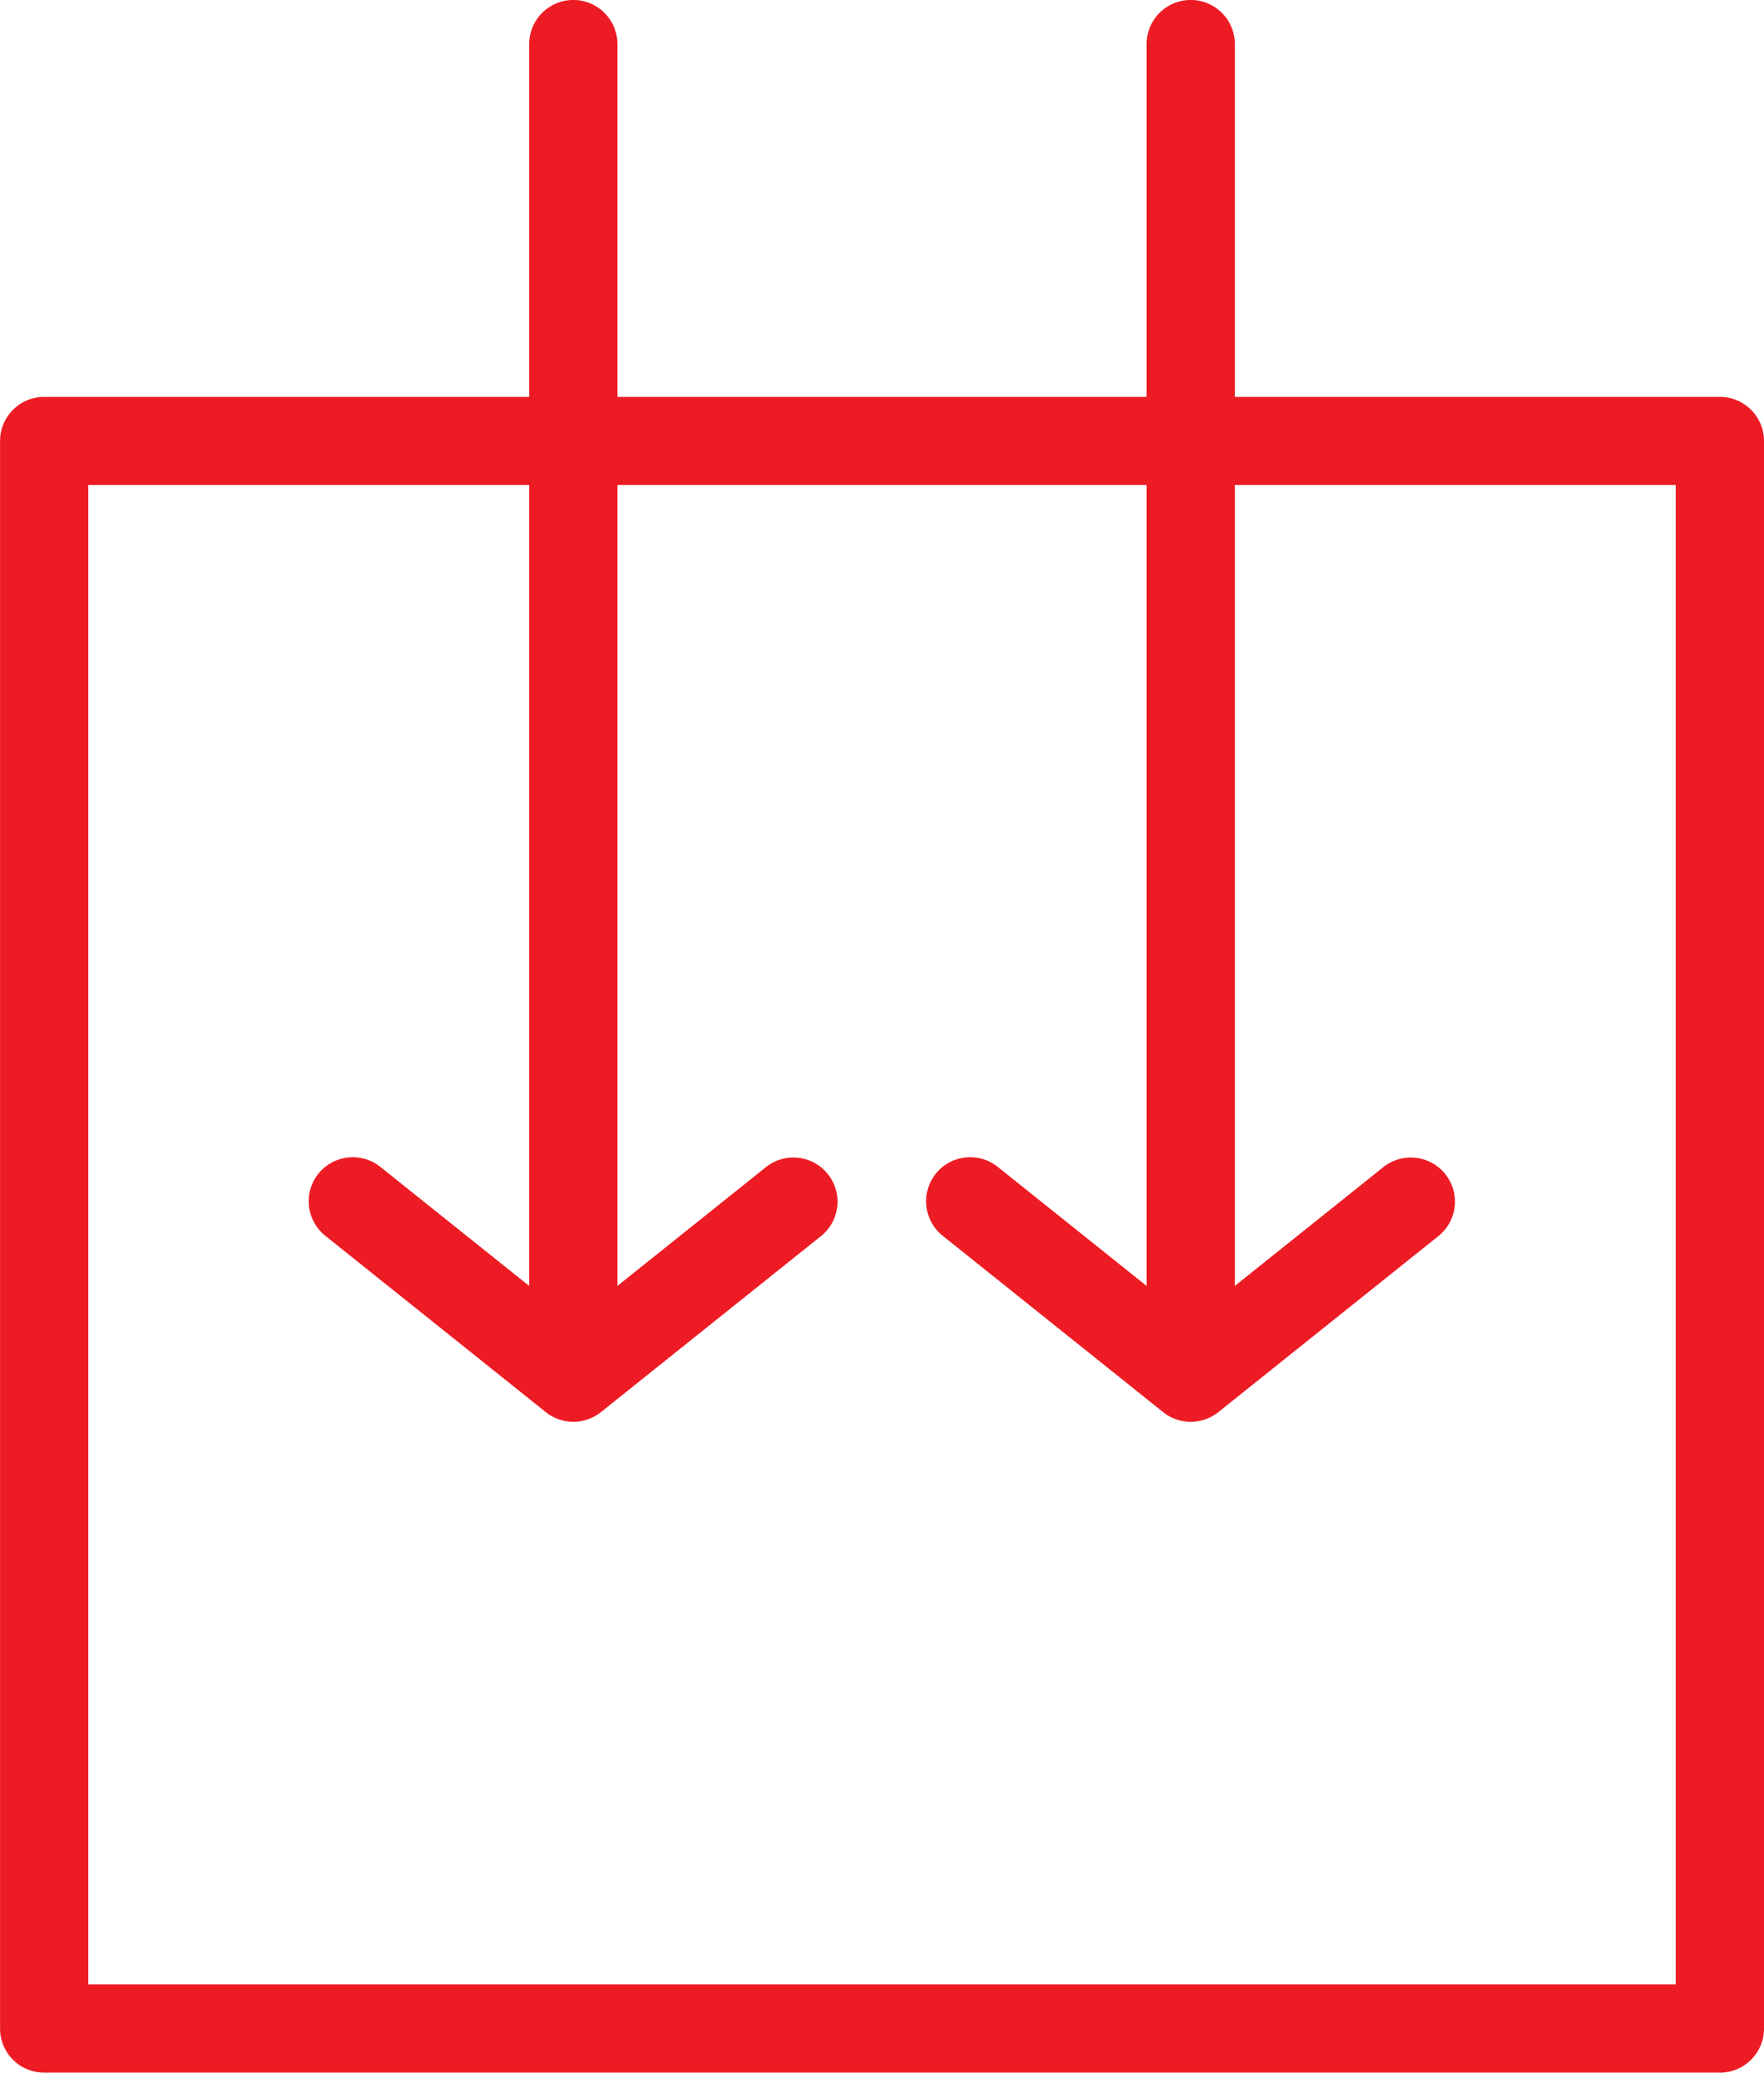
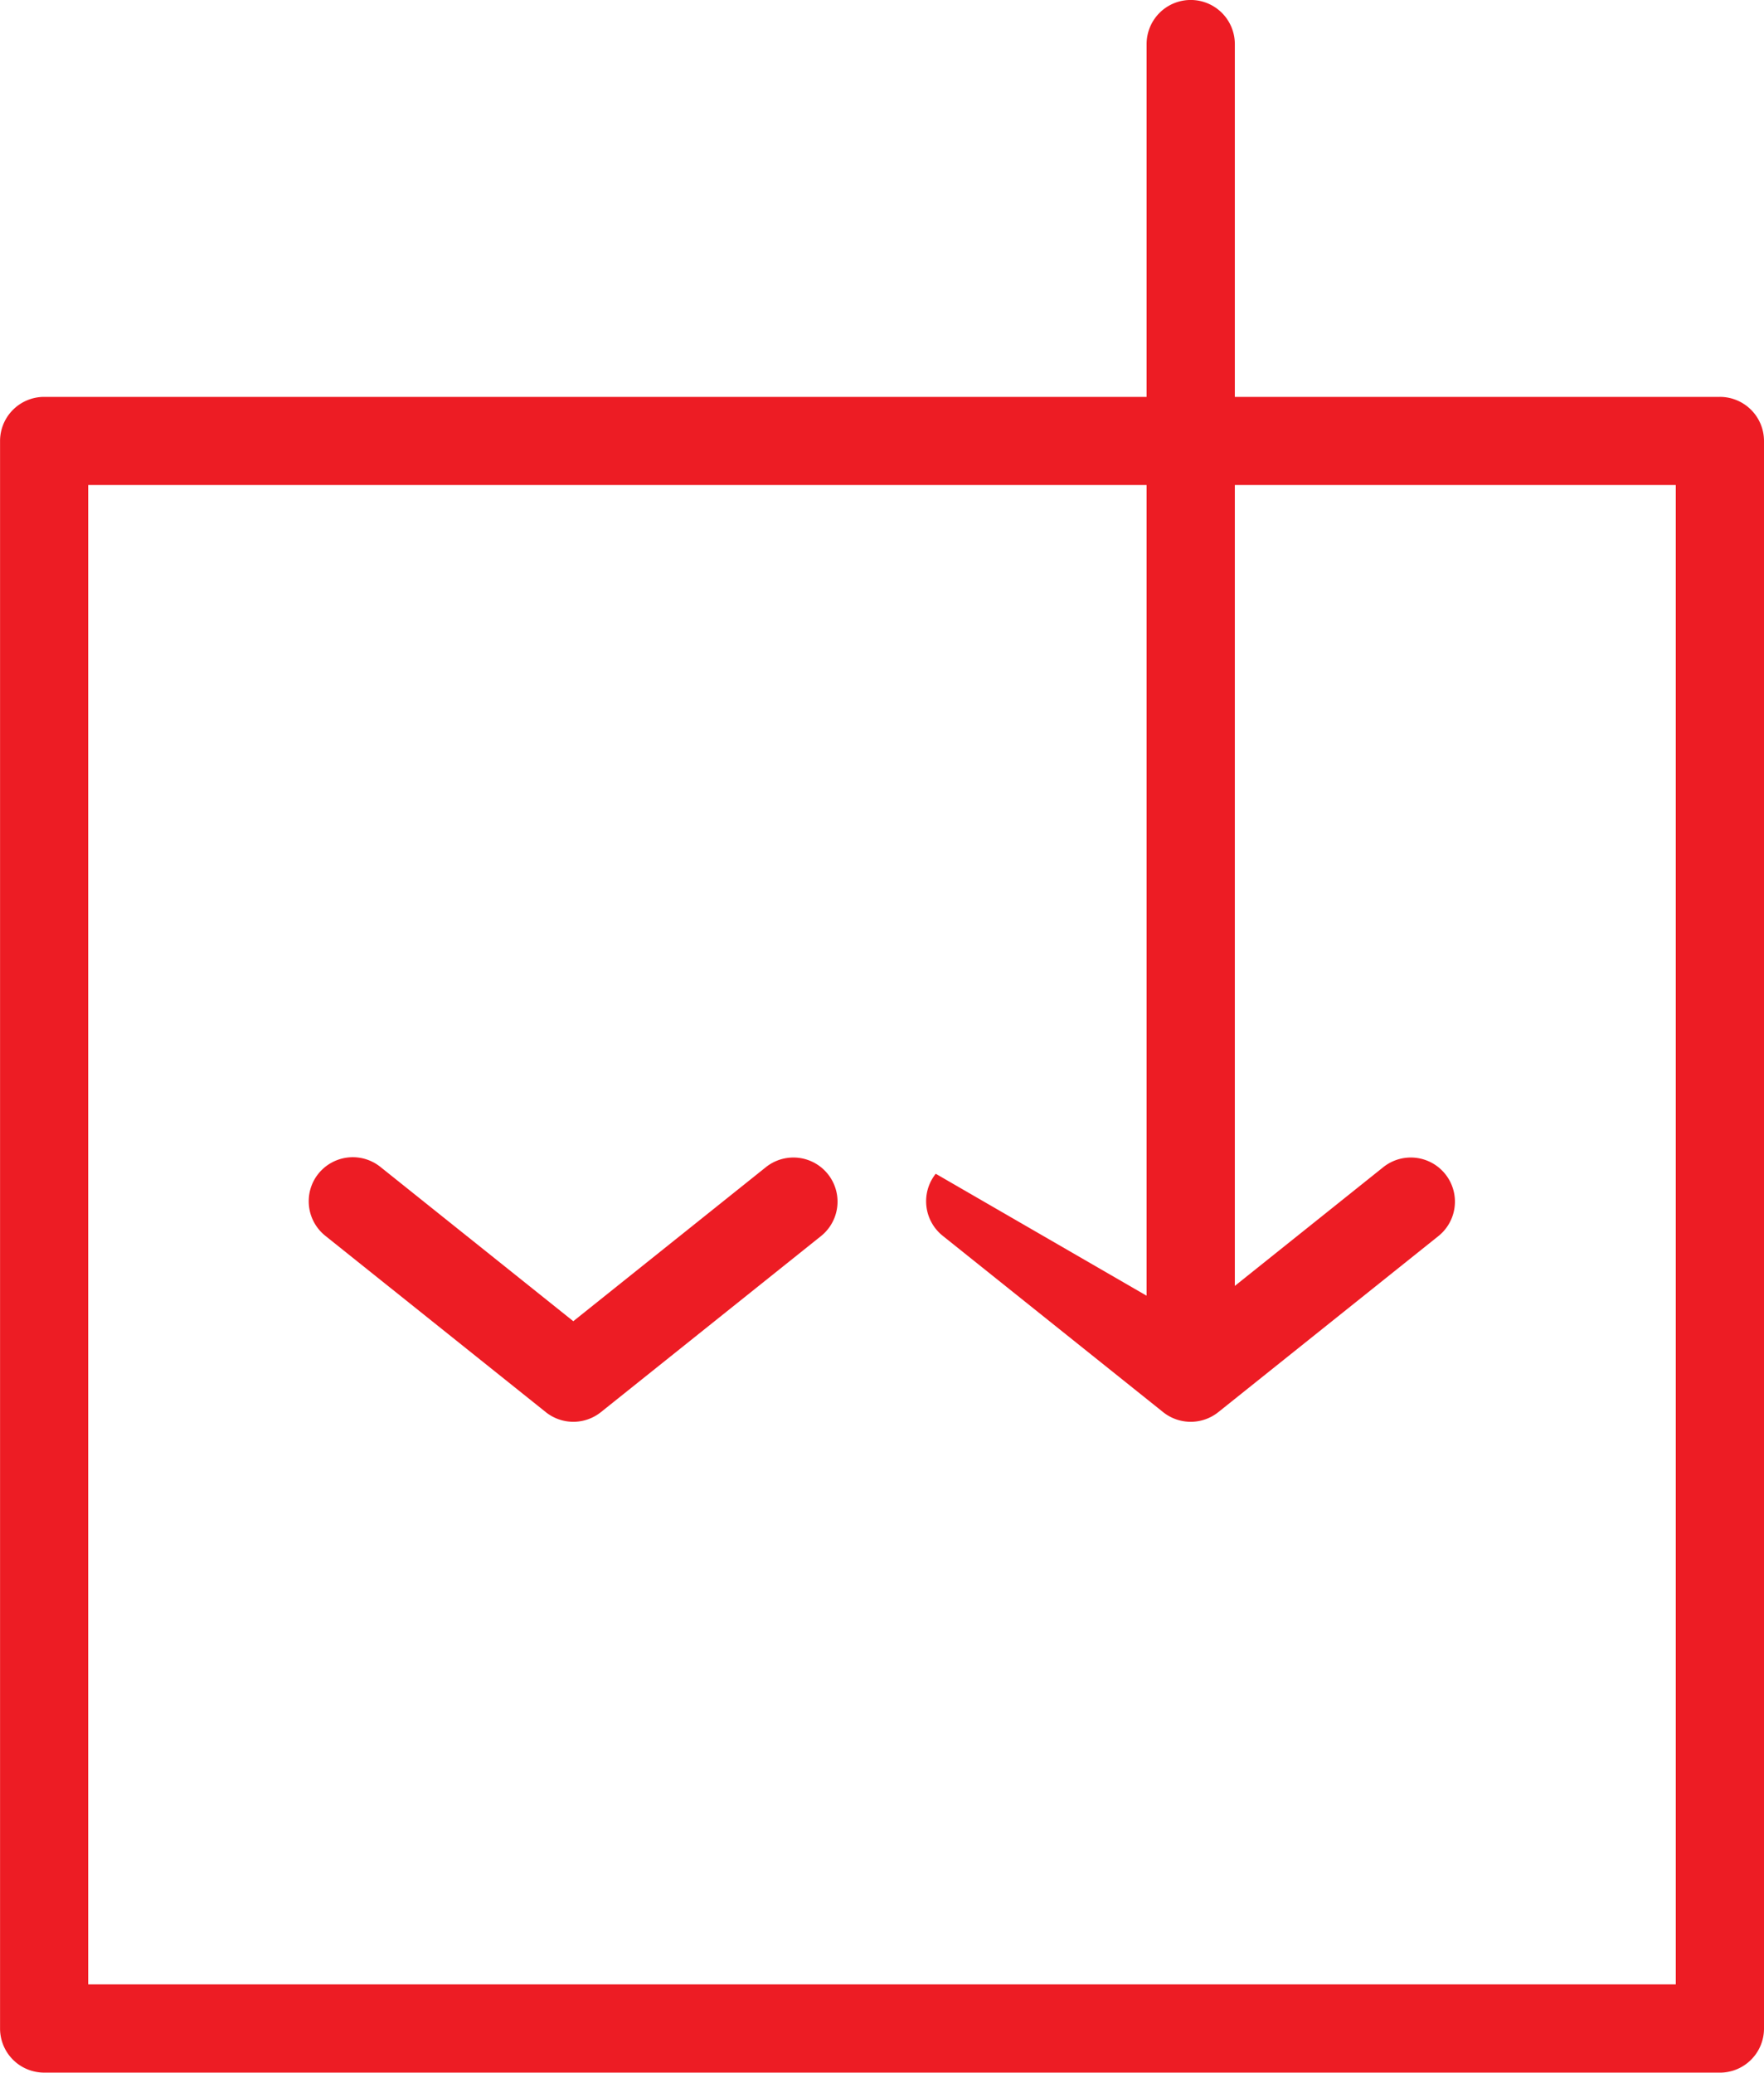
<svg xmlns="http://www.w3.org/2000/svg" width="62.6" height="73.555" viewBox="0 0 62.6 73.555">
  <defs>
    <clipPath id="a">
      <path d="M0,21.418H62.6V-52.137H0Z" transform="translate(0 52.137)" fill="#ed1c24" />
    </clipPath>
  </defs>
  <g transform="translate(0 52.137)">
    <g transform="translate(0 -52.137)" clip-path="url(#a)">
      <g transform="translate(32.866 41.067)">
-         <path d="M0,.456A1.559,1.559,0,0,1,.341-.521a1.567,1.567,0,0,1,2.2-.245L9.389,4.712,16.237-.766a1.566,1.566,0,0,1,1.957,2.445l-7.826,6.26a1.568,1.568,0,0,1-1.957,0L.587,1.679A1.566,1.566,0,0,1,0,.456" transform="translate(0 1.109)" fill="#ed1c24" />
+         <path d="M0,.456A1.559,1.559,0,0,1,.341-.521L9.389,4.712,16.237-.766a1.566,1.566,0,0,1,1.957,2.445l-7.826,6.26a1.568,1.568,0,0,1-1.957,0L.587,1.679A1.566,1.566,0,0,1,0,.456" transform="translate(0 1.109)" fill="#ed1c24" />
      </g>
      <g transform="translate(0.002 14.085)">
        <path d="M.456,17.316a1.565,1.565,0,0,1-1.565-1.565v-56.34A1.565,1.565,0,0,1,.456-42.153H59.923a1.565,1.565,0,0,1,1.566,1.565v56.34a1.565,1.565,0,0,1-1.566,1.565Zm1.563-3.131h56.34v-53.21H2.019Z" transform="translate(1.109 42.153)" fill="#ed1c24" />
      </g>
      <g transform="translate(40.69 0)">
        <path d="M0,14.126v-46.95a1.565,1.565,0,0,1,1.565-1.565,1.565,1.565,0,0,1,1.566,1.565v46.95a1.565,1.565,0,0,1-3.131,0" transform="translate(0 34.388)" fill="#ed1c24" />
      </g>
      <g transform="translate(10.956 41.067)">
        <path d="M0,.456A1.559,1.559,0,0,1,.341-.521a1.567,1.567,0,0,1,2.2-.245L9.389,4.712,16.237-.766a1.566,1.566,0,0,1,1.957,2.445l-7.826,6.26a1.566,1.566,0,0,1-1.955,0L.587,1.679A1.566,1.566,0,0,1,0,.456" transform="translate(0 1.109)" fill="#ed1c24" />
      </g>
      <g transform="translate(18.781 0)">
-         <path d="M0,14.126v-46.95a1.564,1.564,0,0,1,1.563-1.565,1.565,1.565,0,0,1,1.566,1.565v46.95a1.565,1.565,0,1,1-3.129,0" transform="translate(0 34.388)" fill="#ed1c24" />
-       </g>
+         </g>
    </g>
  </g>
</svg>